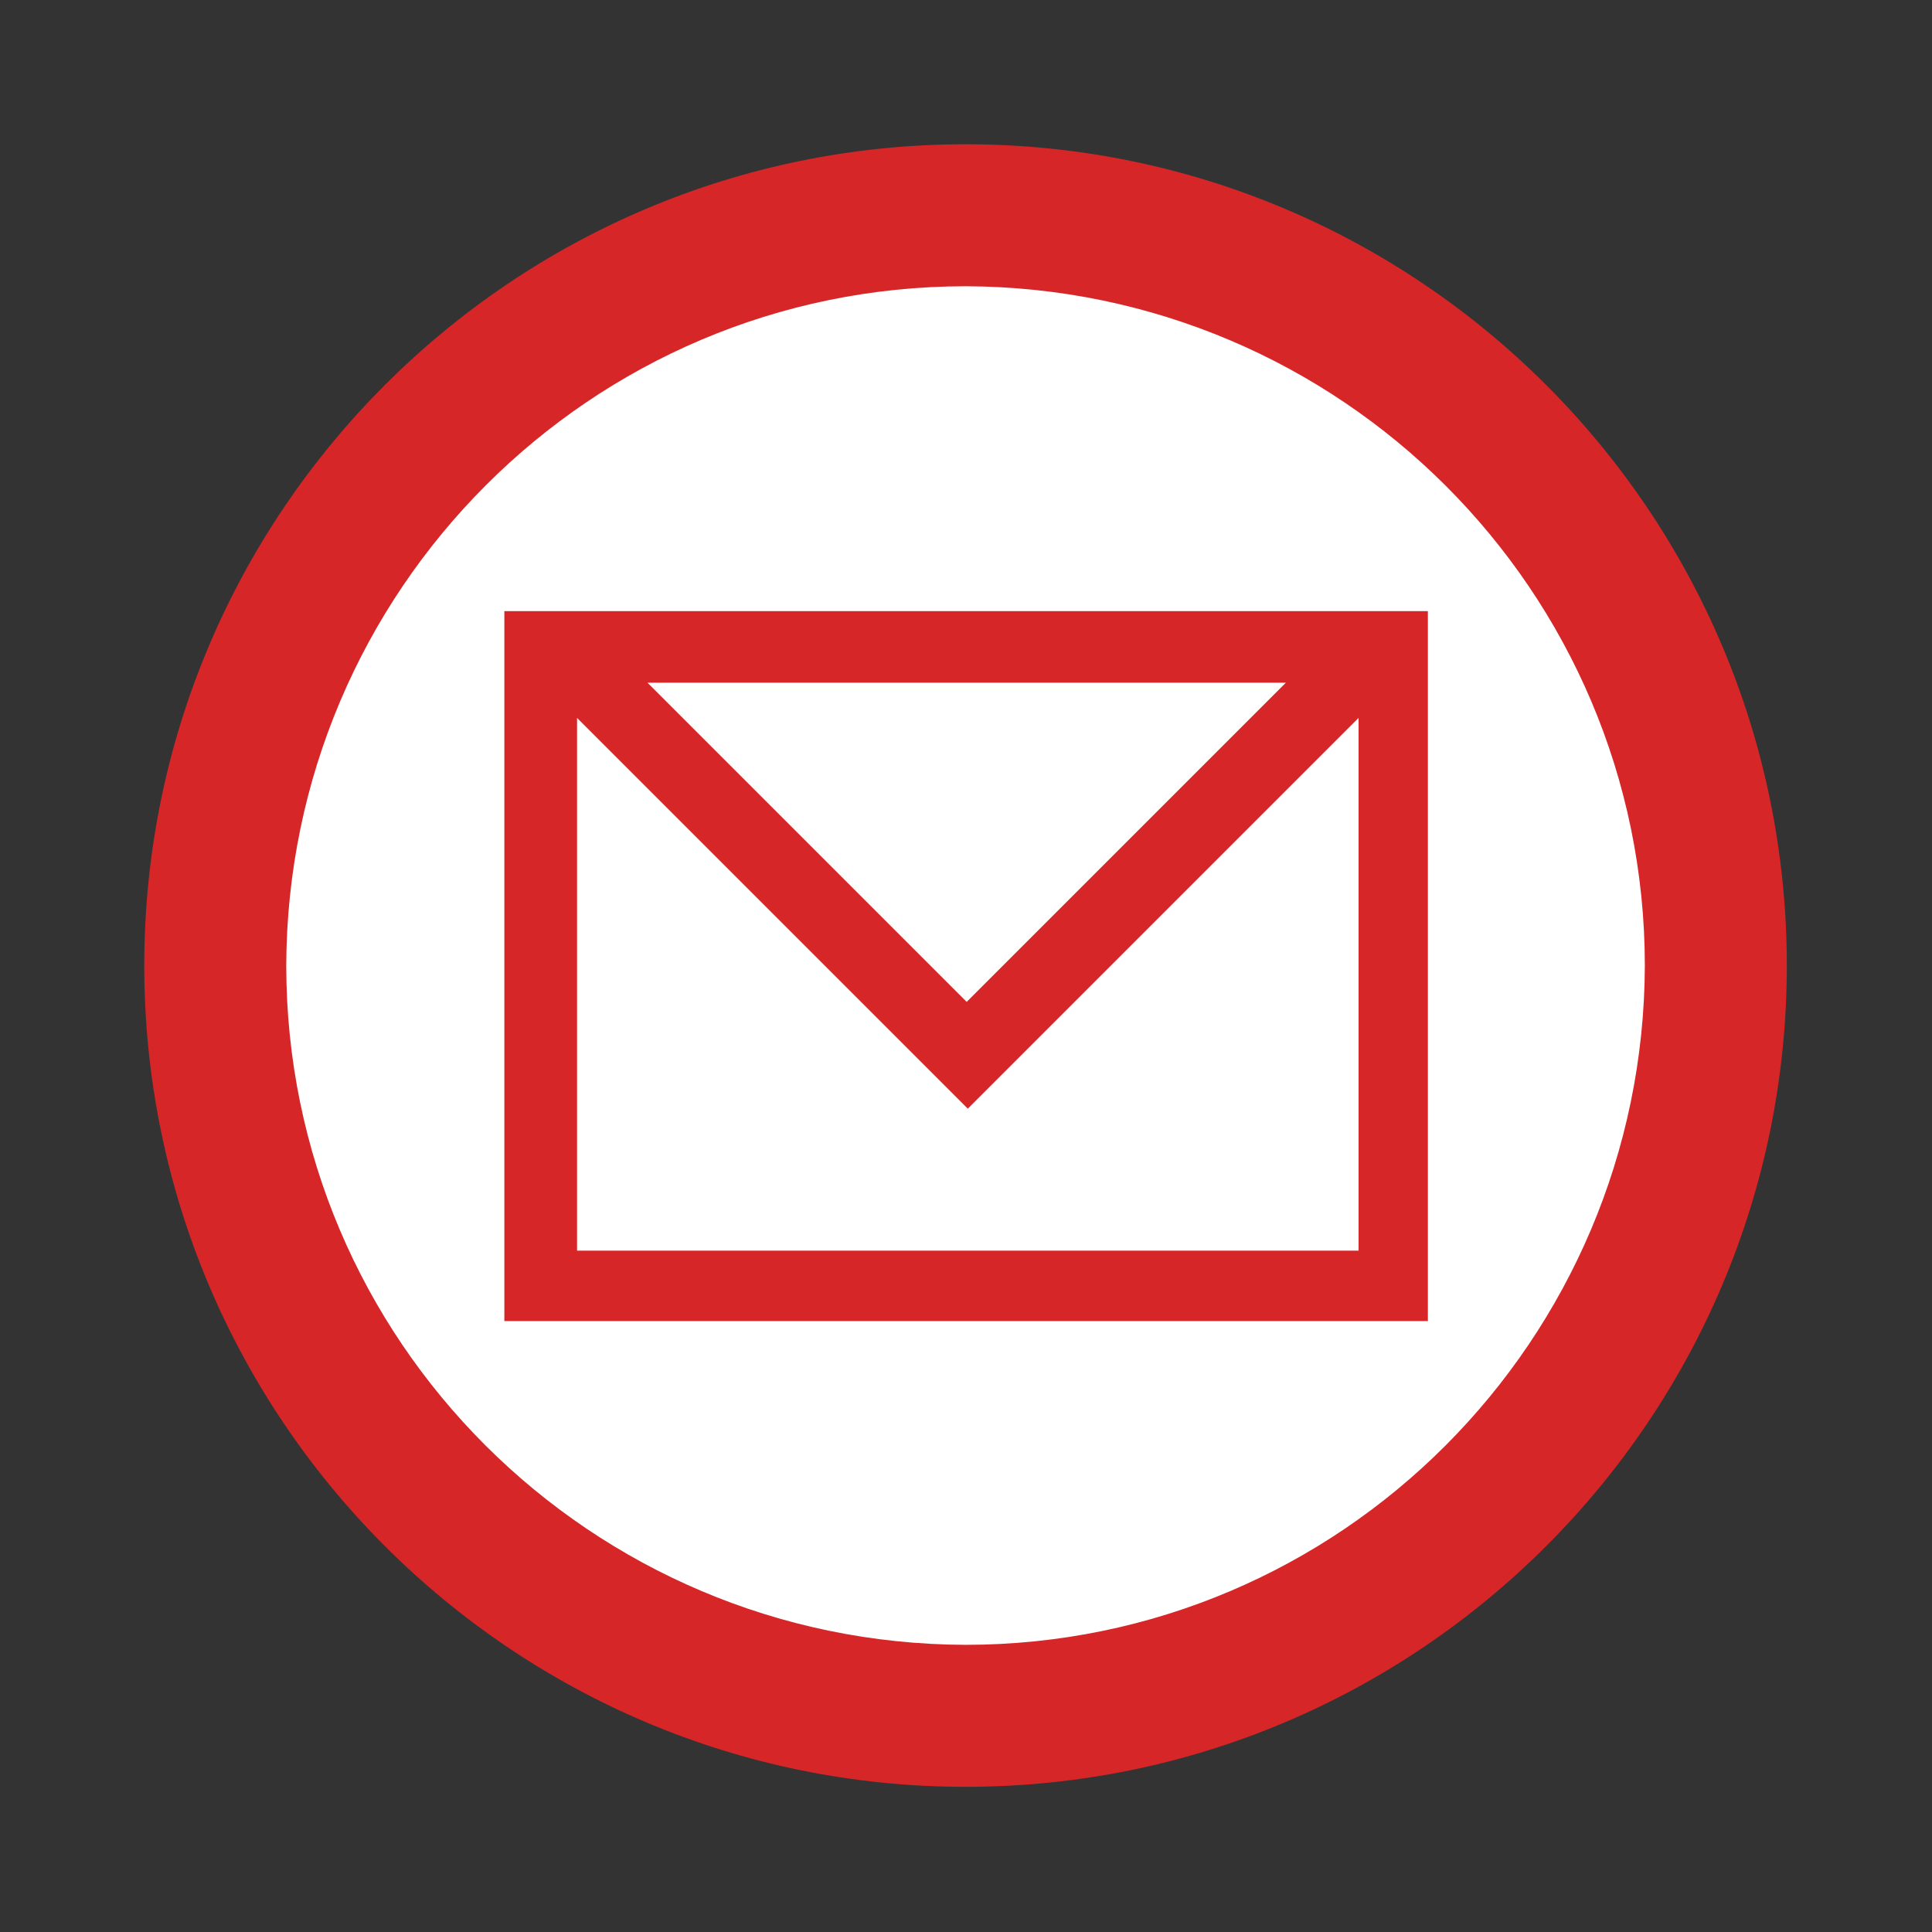
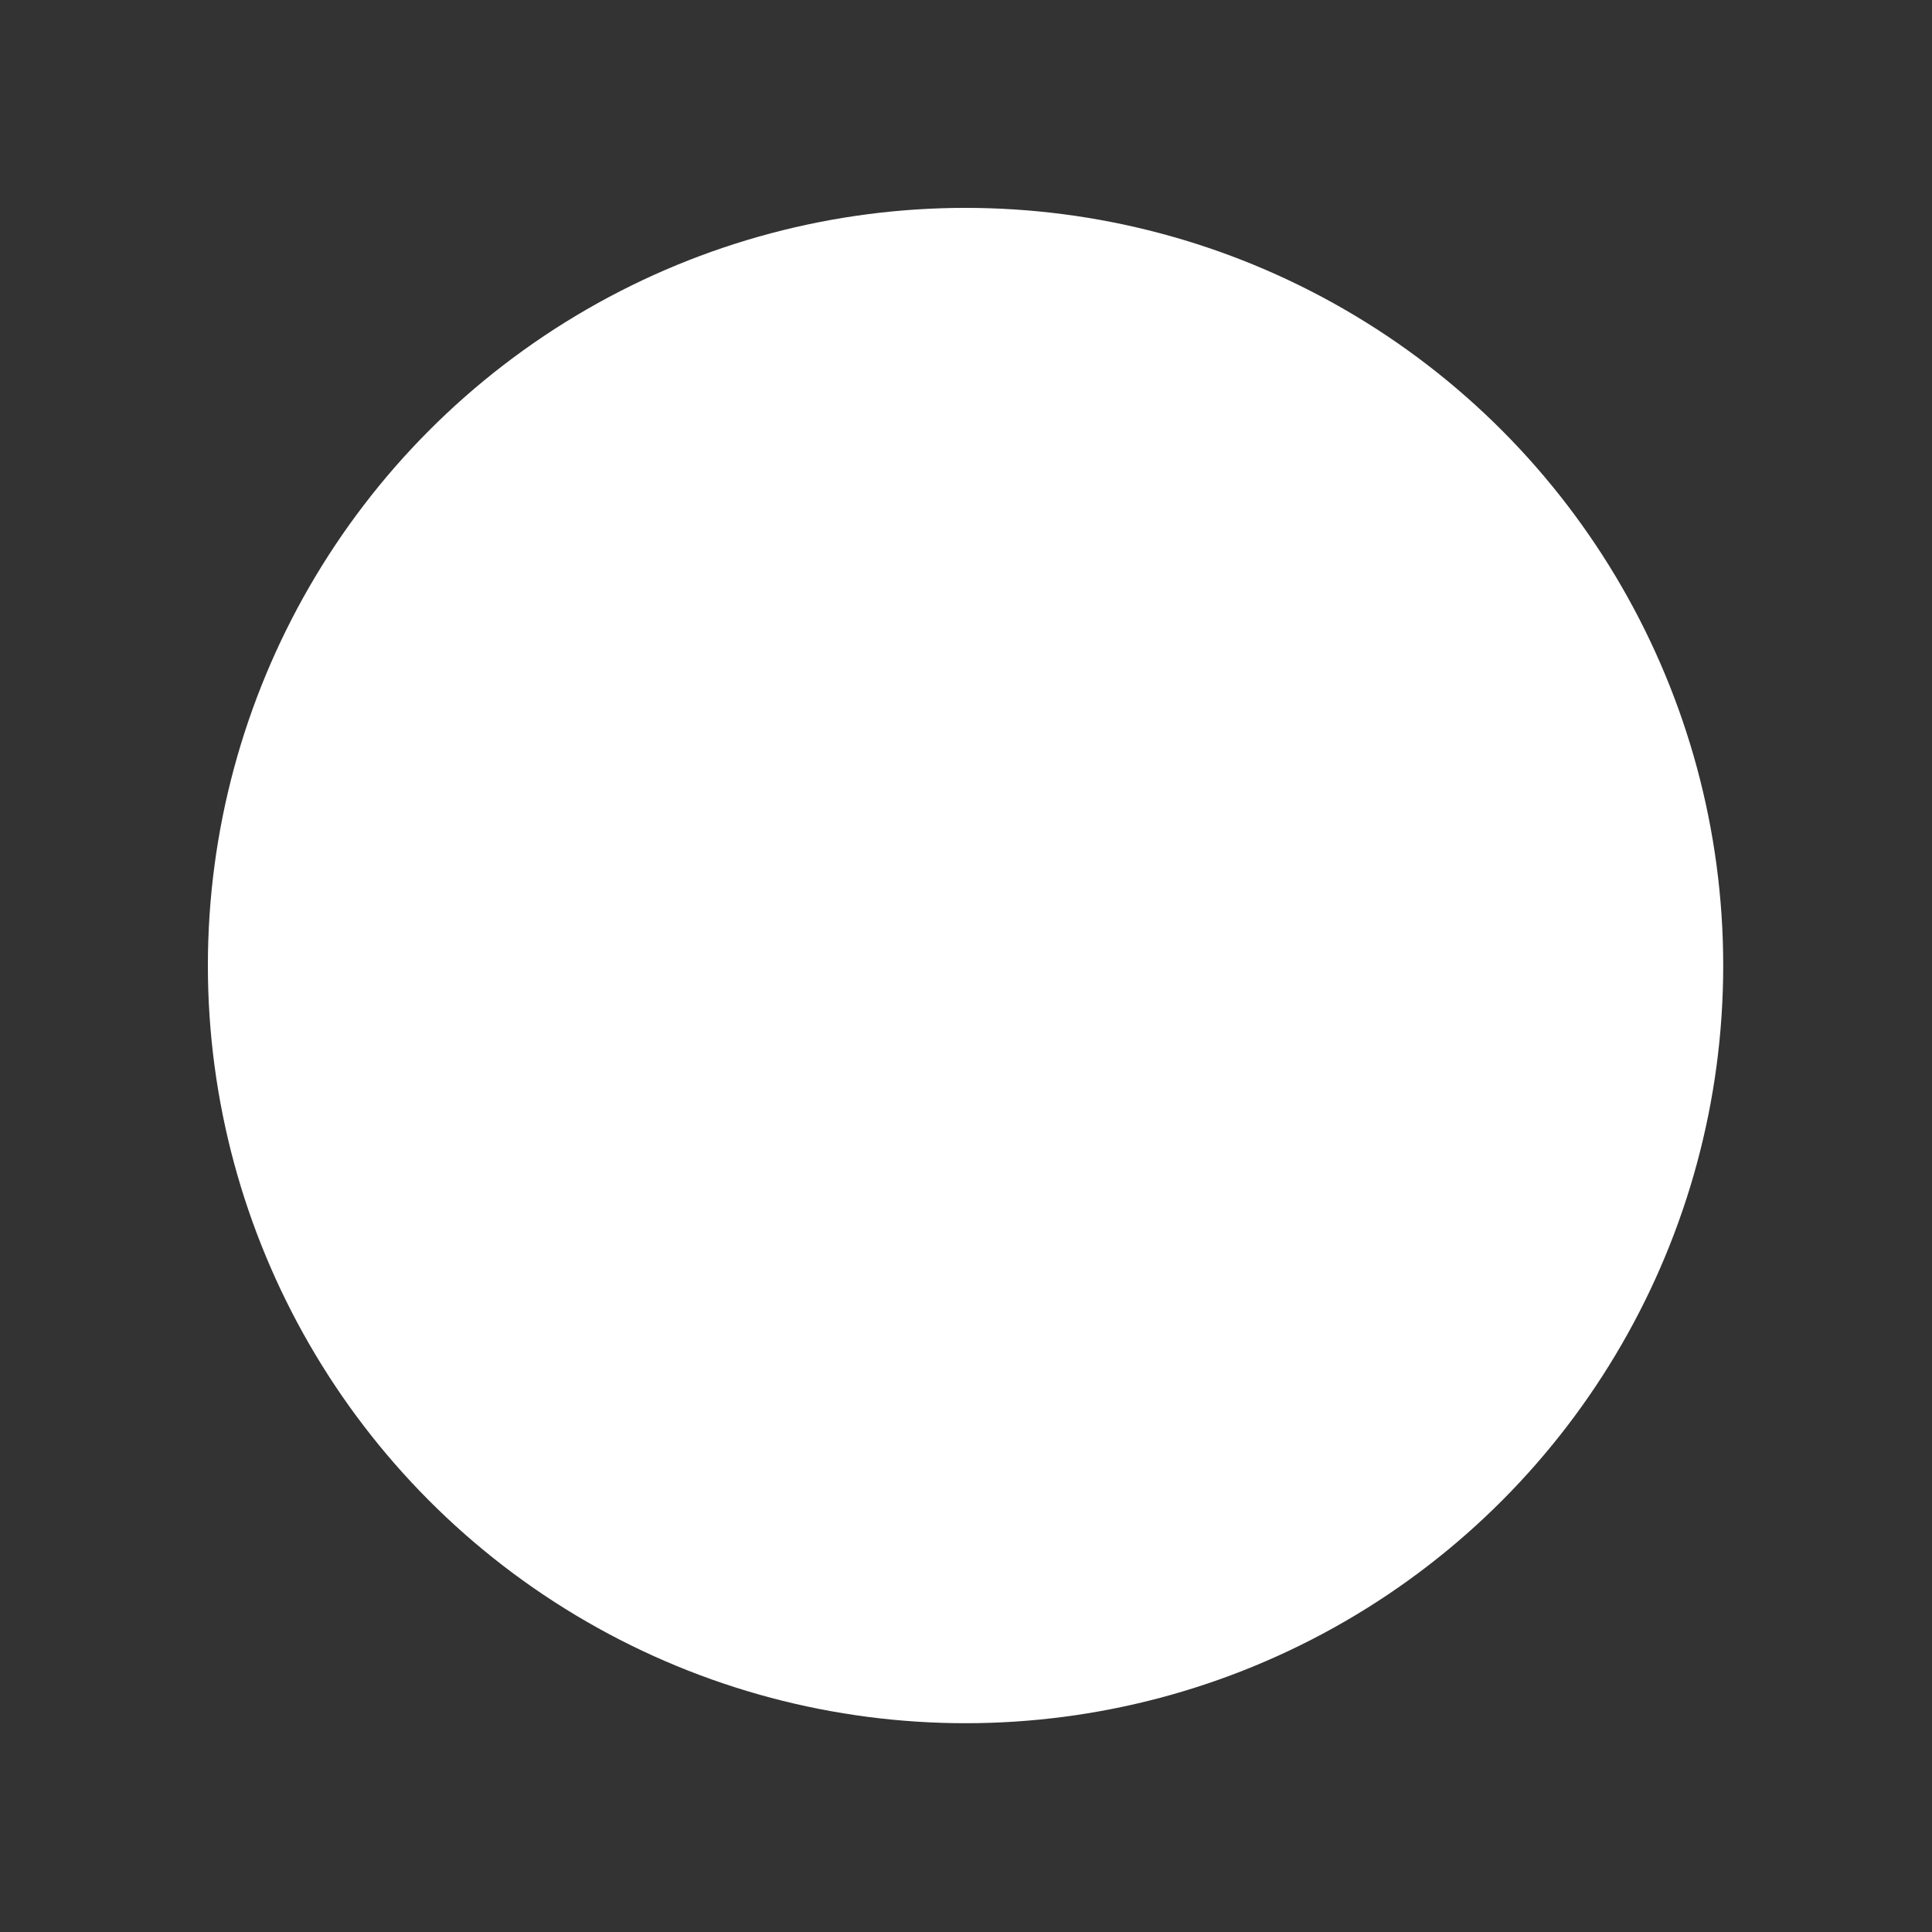
<svg xmlns="http://www.w3.org/2000/svg" version="1.1" viewBox="0 0 17.008 17.008" width="17" height="17" enable-background="new 0 0 17.008 17.008">
  <rect x="0" y="0" width="17.008" height="17.008" fill="#333333" stroke="none" />
  <circle cx="8.5" cy="8.5" r="6.67" fill="#fff" />
  <g fill="#d72627">
-     <path d="m1.27 8.5c0-3.99 3.24-7.23 7.23-7.23 3.99 0 7.23 3.24 7.23 7.23 0 3.99-3.24 7.23-7.23 7.23-3.99 0-7.23-3.24-7.23-7.23m1.25 0c.001 3.3 2.68 5.97 5.98 5.98 3.3-.001 5.97-2.68 5.98-5.98-.001-3.3-2.68-5.97-5.98-5.98-3.3.001-5.97 2.68-5.98 5.98" />
-     <path d="m4.44 5.38v6.25h8.13v-6.25h-8.13m6.88.63l-2.81 2.81-2.81-2.81h5.63m.63 5h-6.88v-4.69l3.44 3.44 3.44-3.44c0 0 0 4.69 0 4.69" />
-   </g>
+     </g>
</svg>